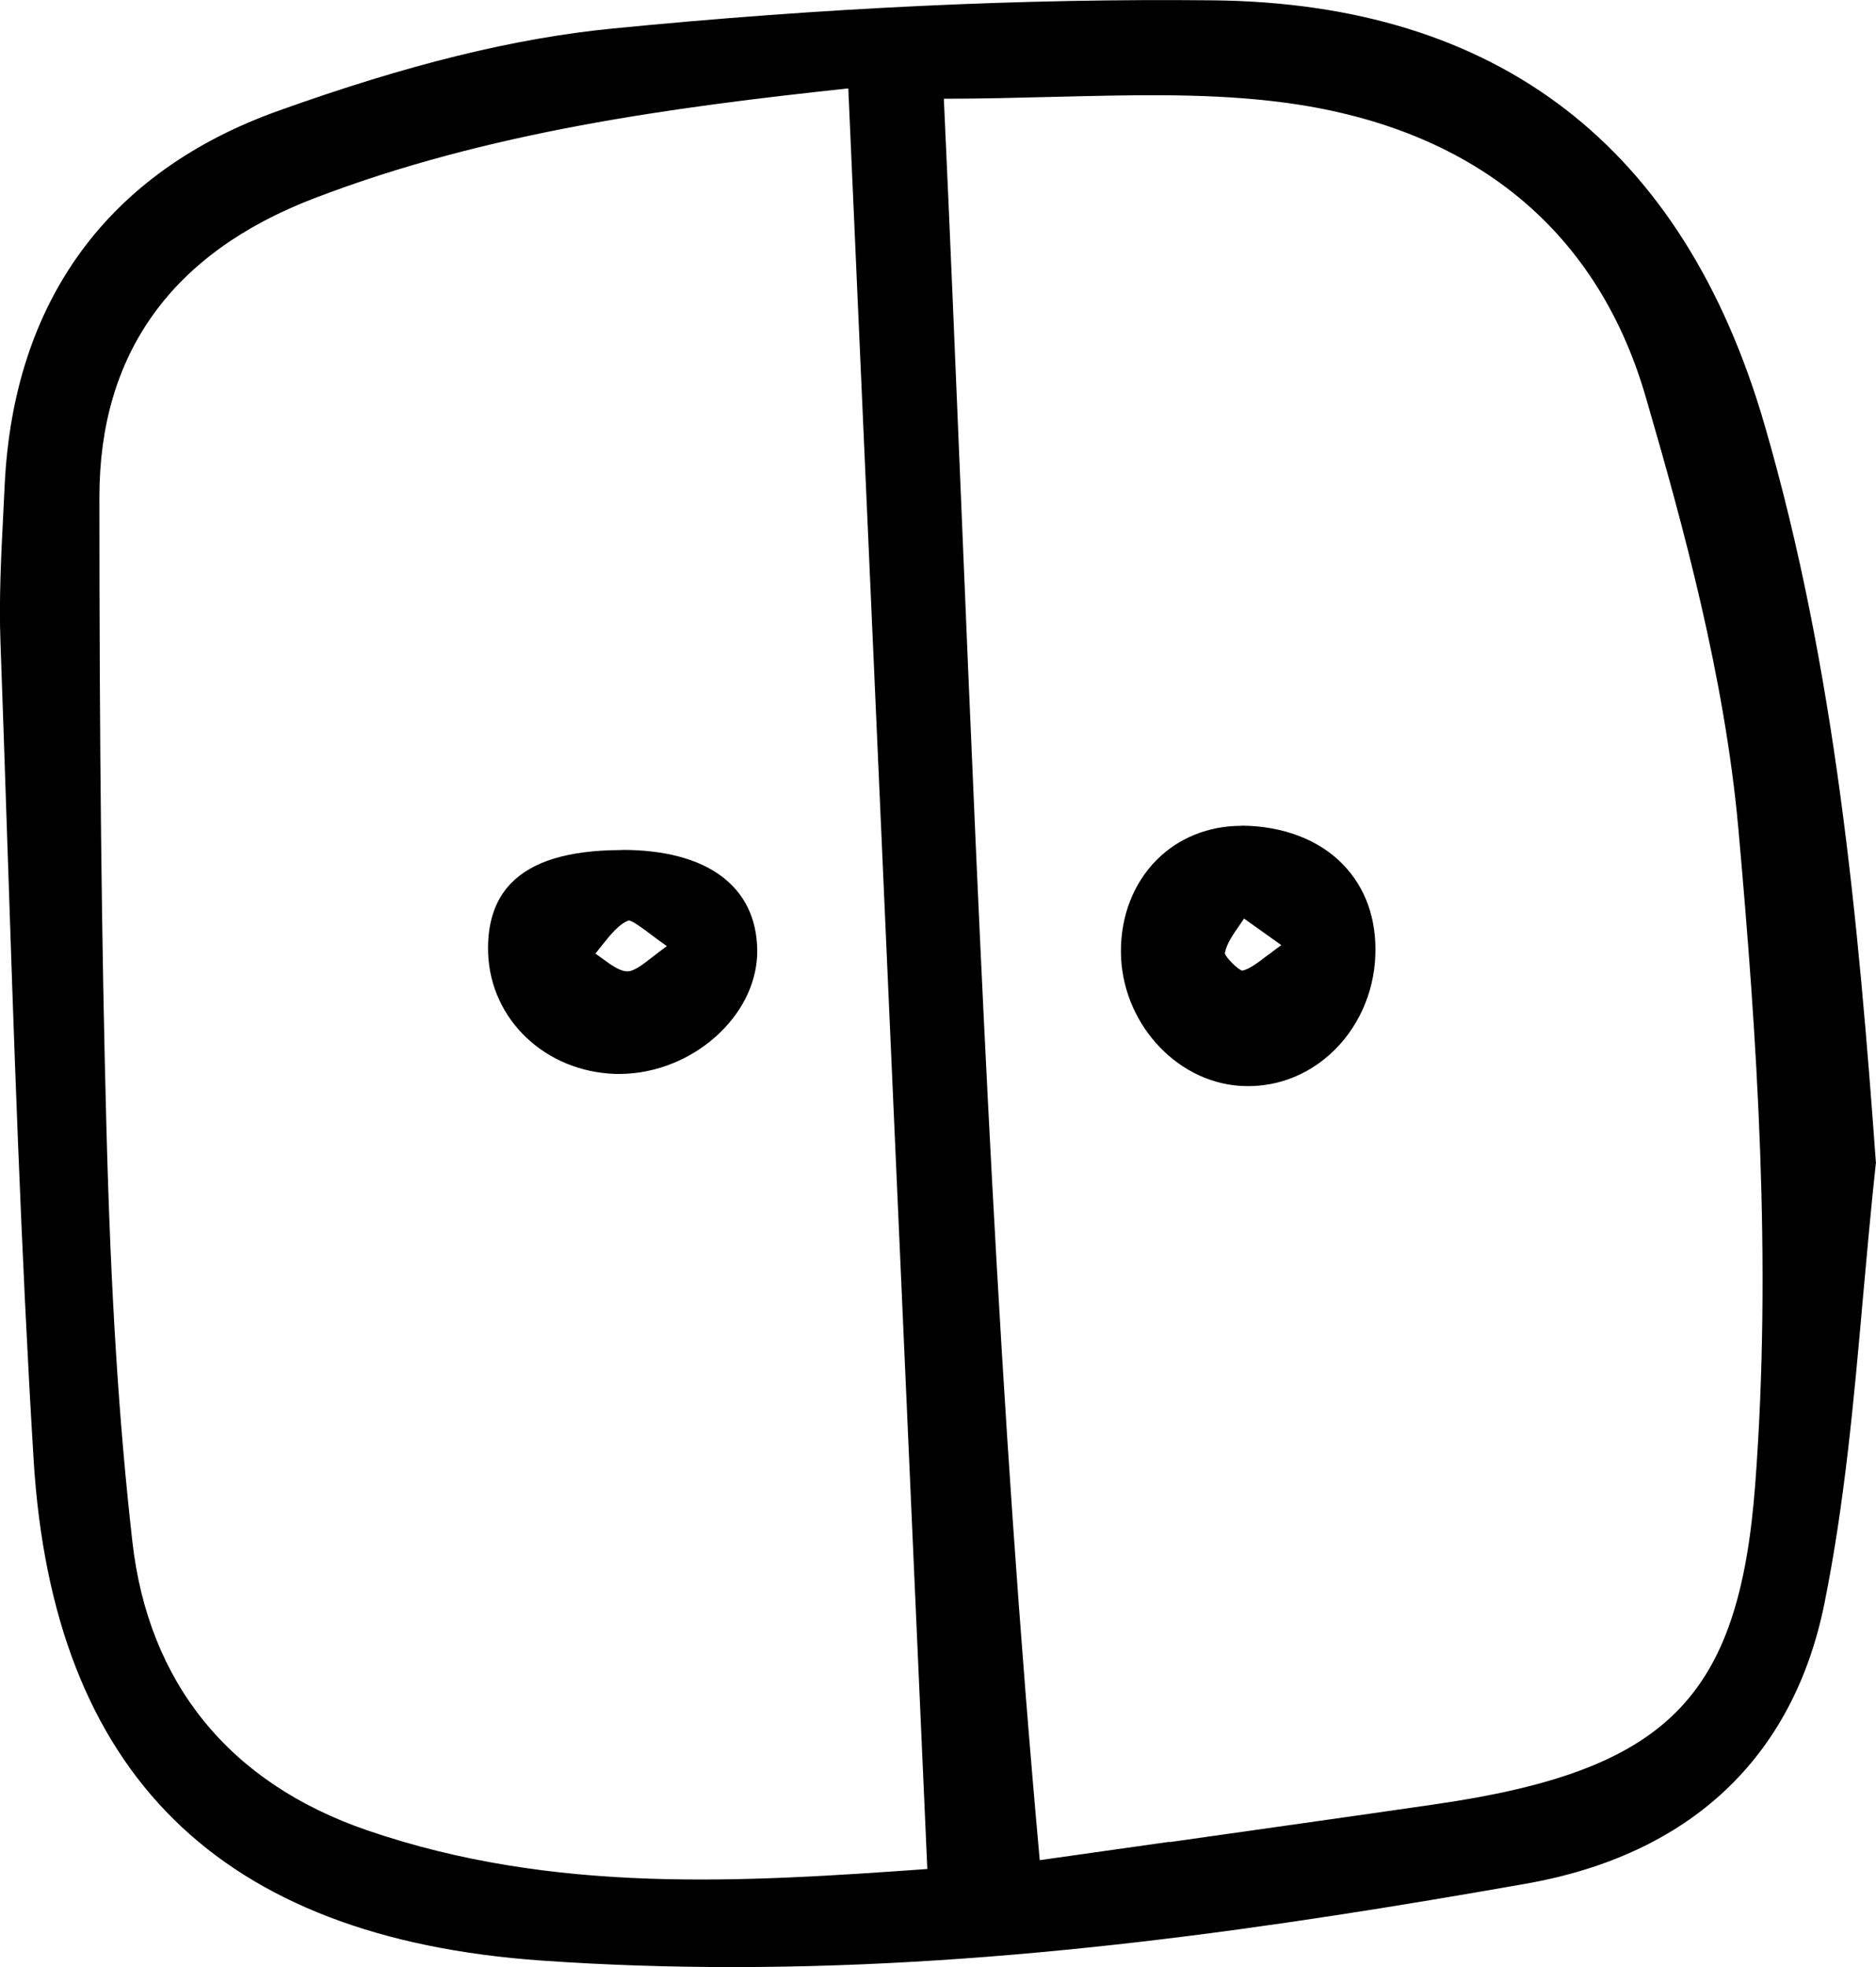
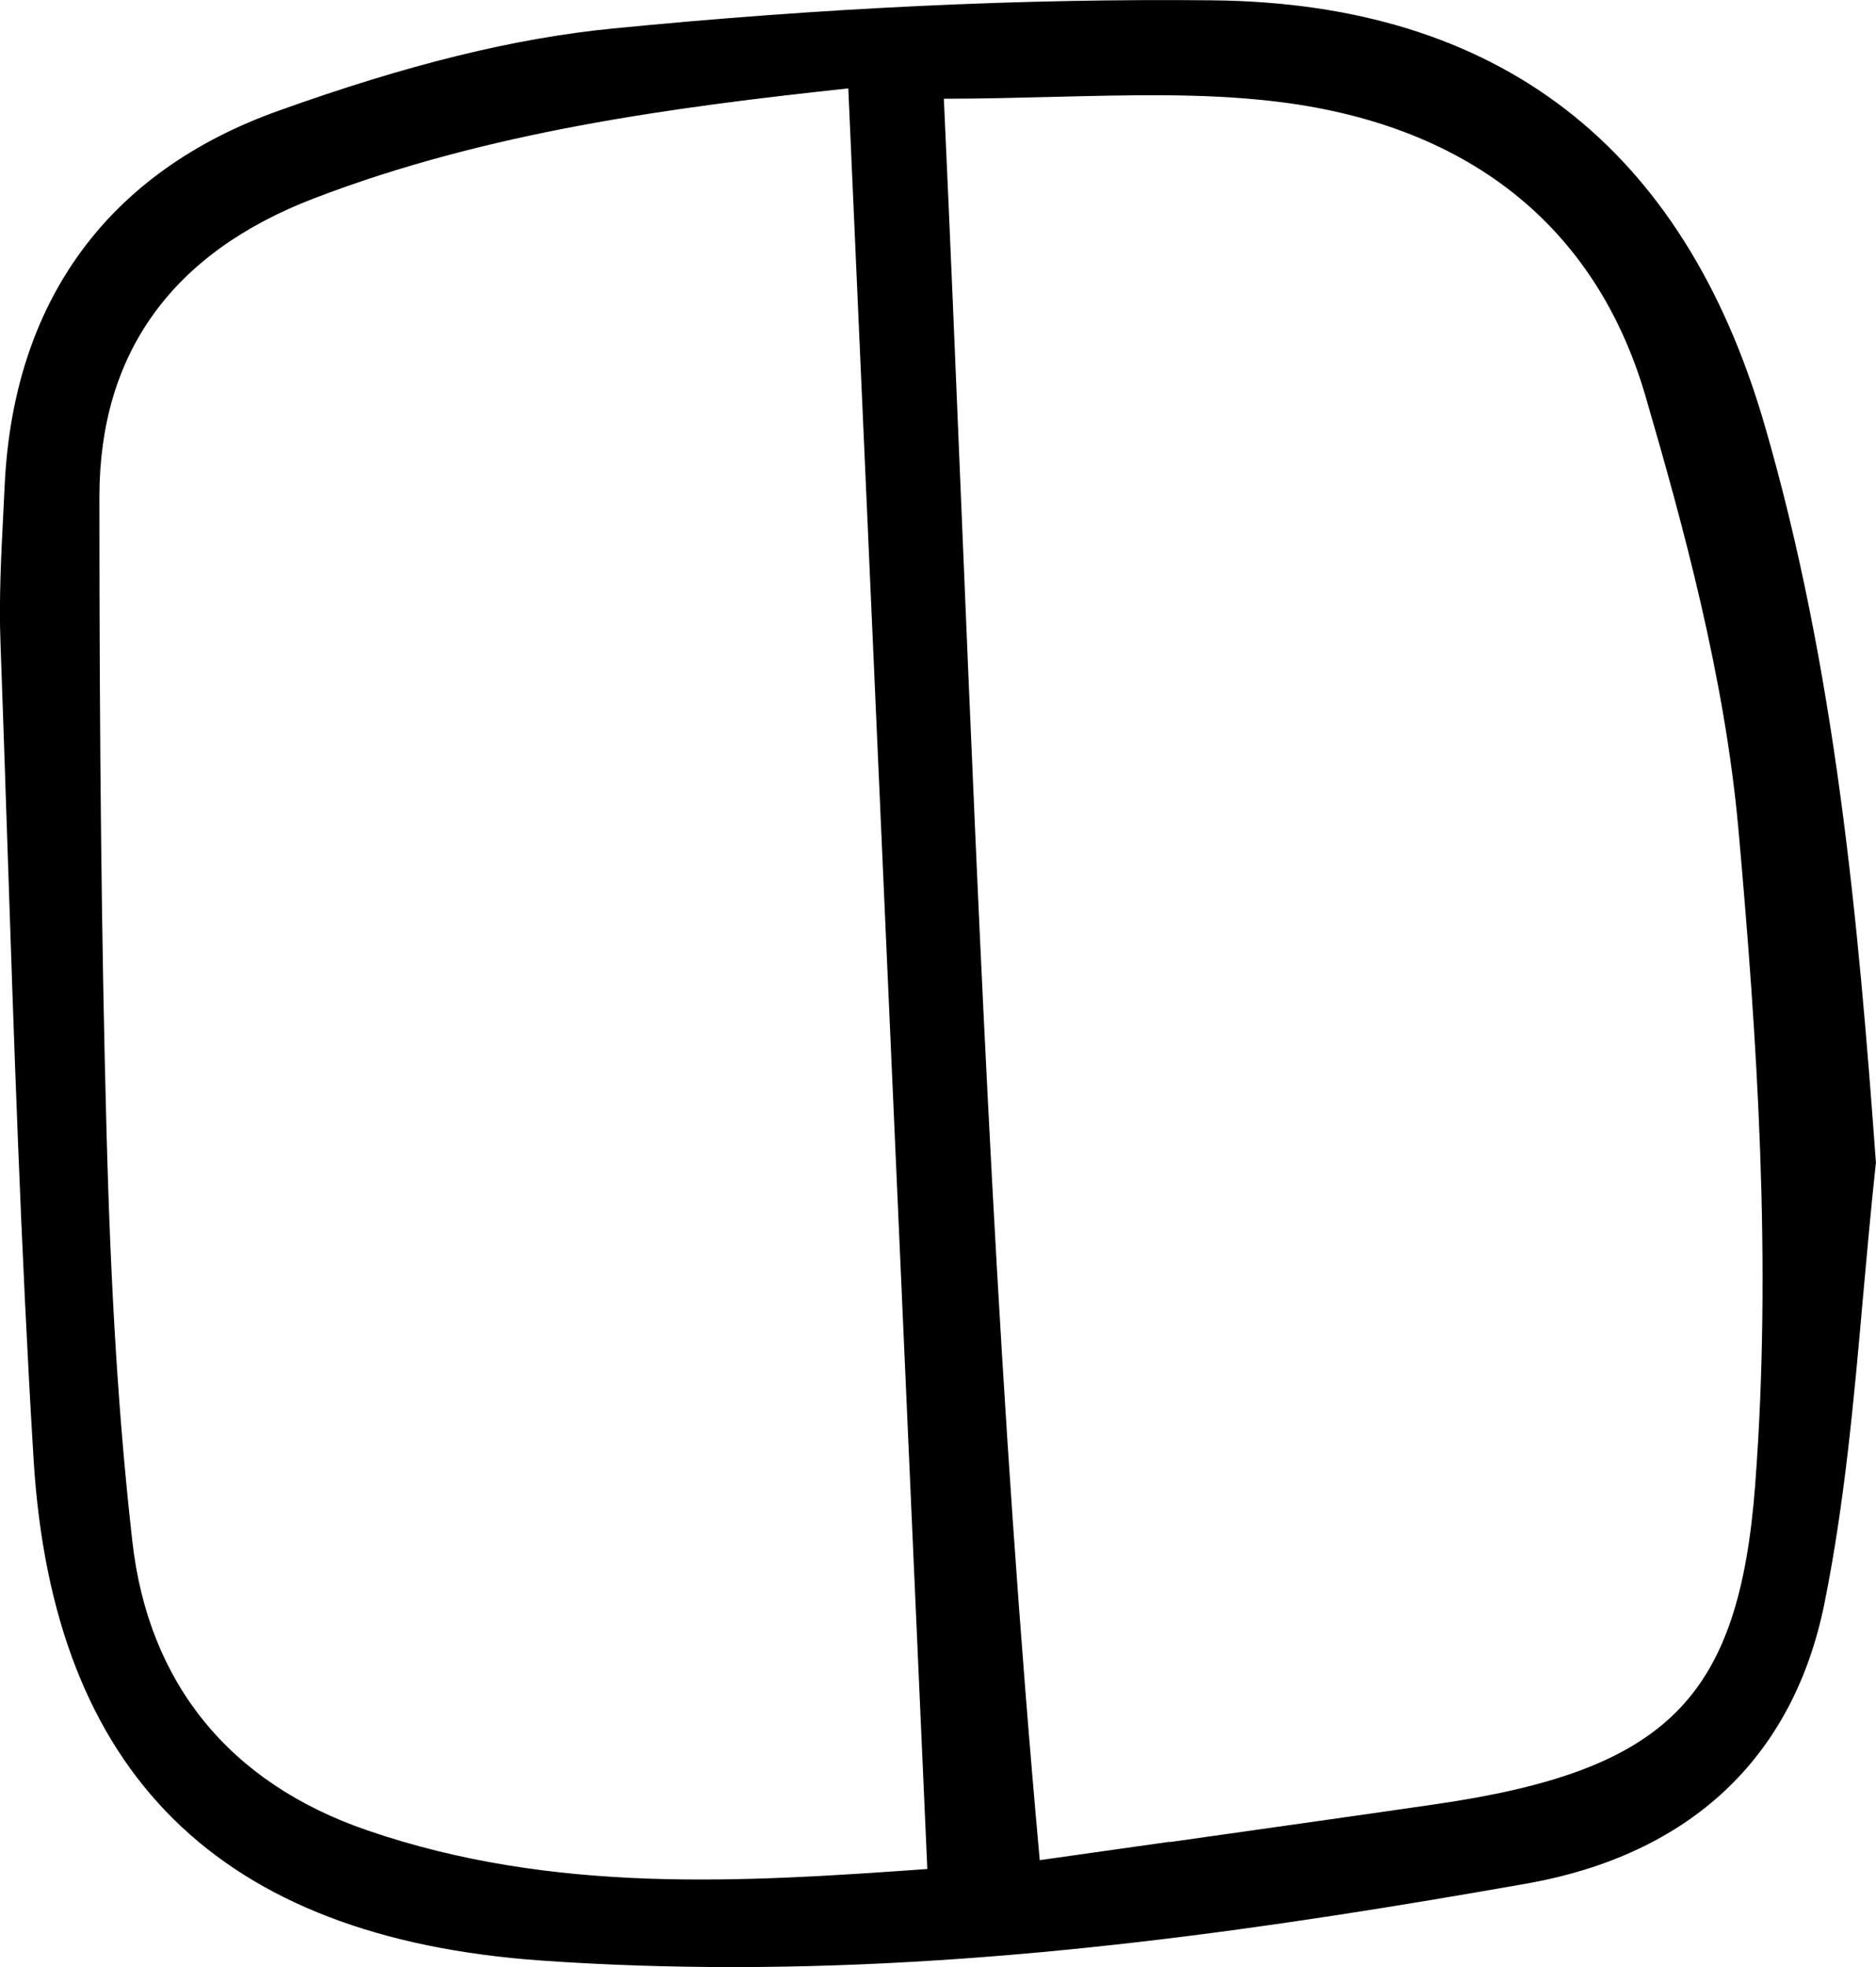
<svg xmlns="http://www.w3.org/2000/svg" id="Layer_1" viewBox="0 0 112.3 117.74">
  <path d="m112.3,69.67c-1.04-14.36-2.41-29.6-6.68-44.27C100.77,8.74,89.67.2,72.62.02c-11.28-.12-23.4.45-35.97,1.69-5.87.58-12.22,2.14-19.98,4.92C6.47,10.27.81,18.01.28,29.03l-.08,1.63c-.13,2.57-.27,5.22-.17,7.83.14,3.79.26,7.58.39,11.38.41,12.29.83,25,1.59,37.47,1.15,18.84,11.1,28.65,30.4,30.01,3.85.27,7.67.39,11.46.39,16.56,0,32.5-2.35,47.47-4.99,9.82-1.73,16-7.53,17.87-16.76,1.21-5.99,1.77-12.21,2.3-18.22.24-2.64.48-5.37.77-8.04v-.04s0-.04,0-.04Zm-56.79,42.2c-10.99.78-22.35,1.53-33.54-2.32-8.24-2.83-13.1-8.81-14.05-17.31-.81-7.18-1.29-14.81-1.55-24.76-.29-10.88-.42-22.87-.42-37.73,0-8.58,4.32-14.6,12.83-17.87,10.41-4,21.51-5.46,32-6.59l4.73,106.57Zm14.51-1.63l-7.78,1.1c-2.46-27.19-3.55-53.55-4.71-81.44-.33-7.96-.66-15.95-1.03-23.99,2.27,0,4.43-.06,6.52-.11,4.57-.11,8.87-.23,13.04.24,11.7,1.3,19.46,7.42,22.45,17.7,2.26,7.76,4.73,16.79,5.55,25.85,1.12,12.5,2.02,25.91,1.01,39.25-.97,12.85-5.28,17.15-19.19,19.16-5.16.75-10.32,1.47-15.87,2.26Z" />
-   <path d="m37.25,50.88s-.08,0-.13,0c-3.13.02-5.27.68-6.55,2.01-.96,1-1.41,2.41-1.35,4.17.15,3.98,3.43,7.09,7.63,7.22.08,0,.16,0,.24,0,2.19,0,4.43-.92,6.04-2.5,1.43-1.4,2.21-3.14,2.2-4.89-.04-3.83-2.98-6.02-8.09-6.02Zm1.85,6.37c-.63.49-1.14.89-1.54.89h-.01c-.45,0-.98-.39-1.5-.77-.14-.1-.27-.2-.41-.29.13-.16.26-.32.39-.49.52-.65,1-1.26,1.59-1.49.16-.05.85.46,1.34.83.29.22.61.46.96.7-.3.22-.58.43-.83.63Z" />
-   <path d="m74.34,49.43h-.04c-1.95,0-3.74.72-5.05,2.03-1.39,1.39-2.16,3.35-2.15,5.51.02,4.13,3.19,7.73,7.07,8.02.18.01.37.02.55.02,1.79,0,3.51-.66,4.89-1.9,1.64-1.47,2.64-3.63,2.72-5.93.08-2.16-.58-4.03-1.92-5.42-1.43-1.49-3.59-2.32-6.08-2.34Zm1.63,7.68c-.67.51-1.16.89-1.6.99-.27-.05-1.01-.82-1.05-1.04.1-.56.48-1.11.88-1.68.09-.13.18-.26.27-.4l2.23,1.59c-.27.19-.51.38-.73.55Z" />
</svg>